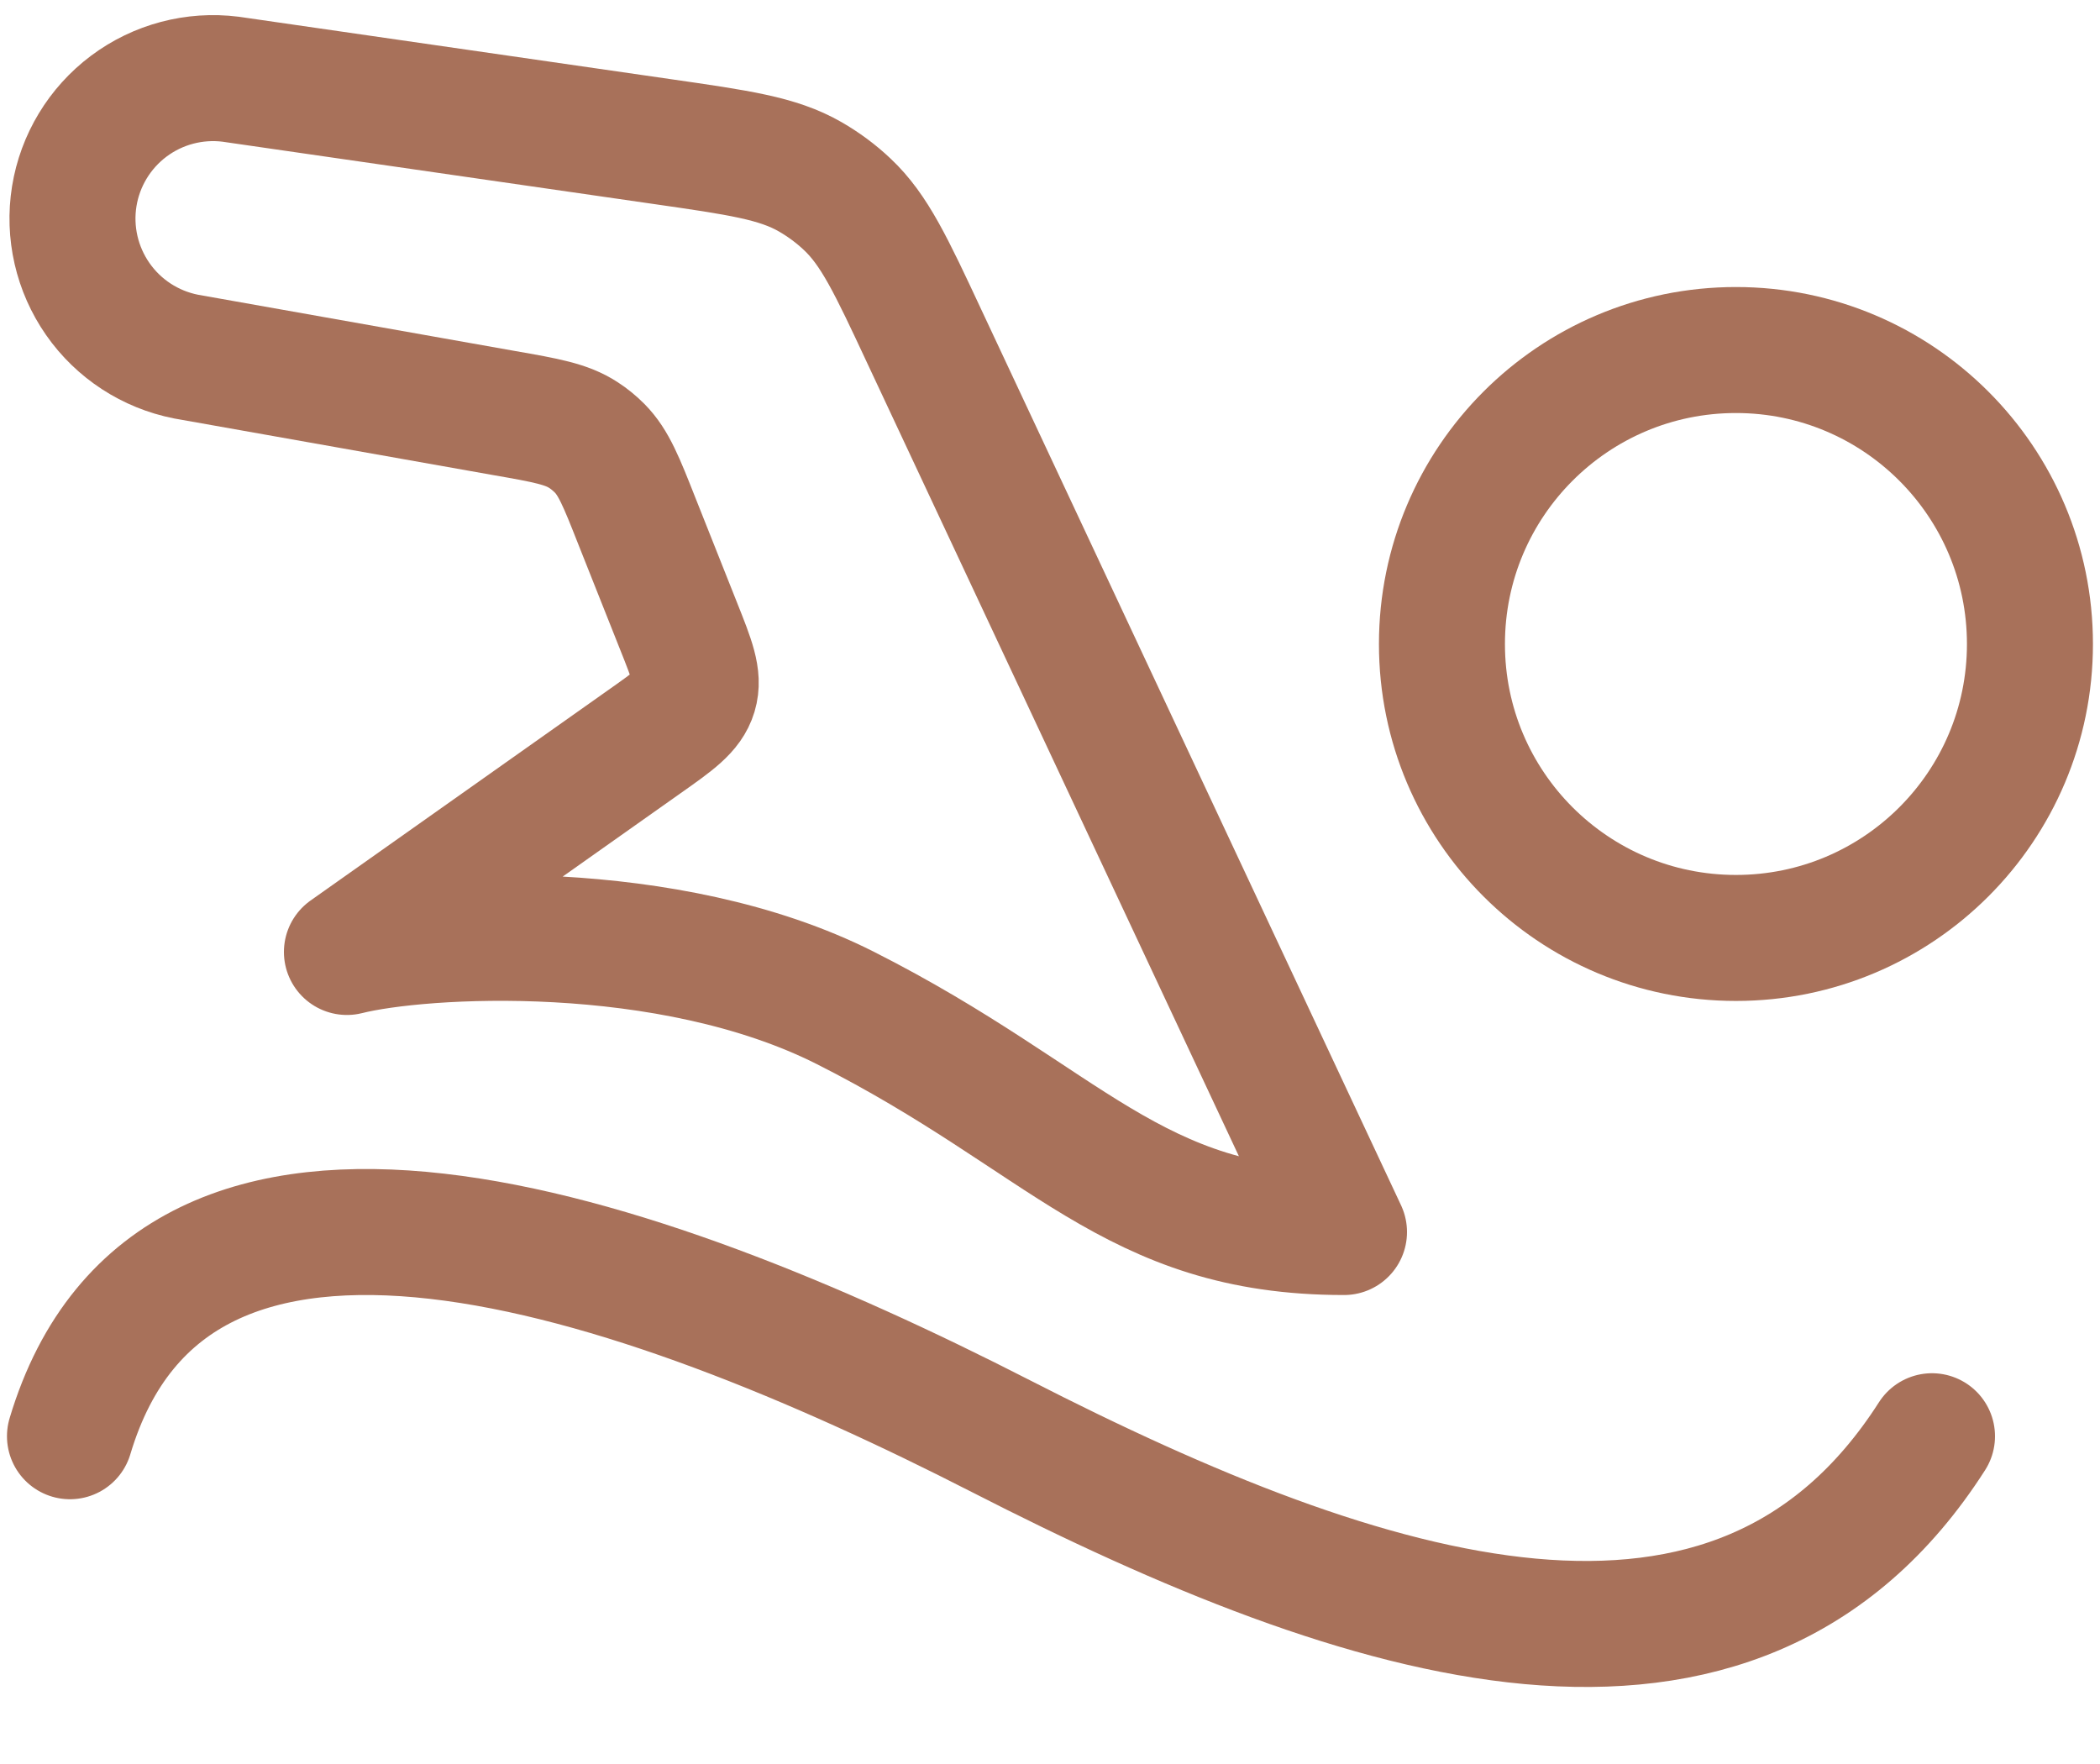
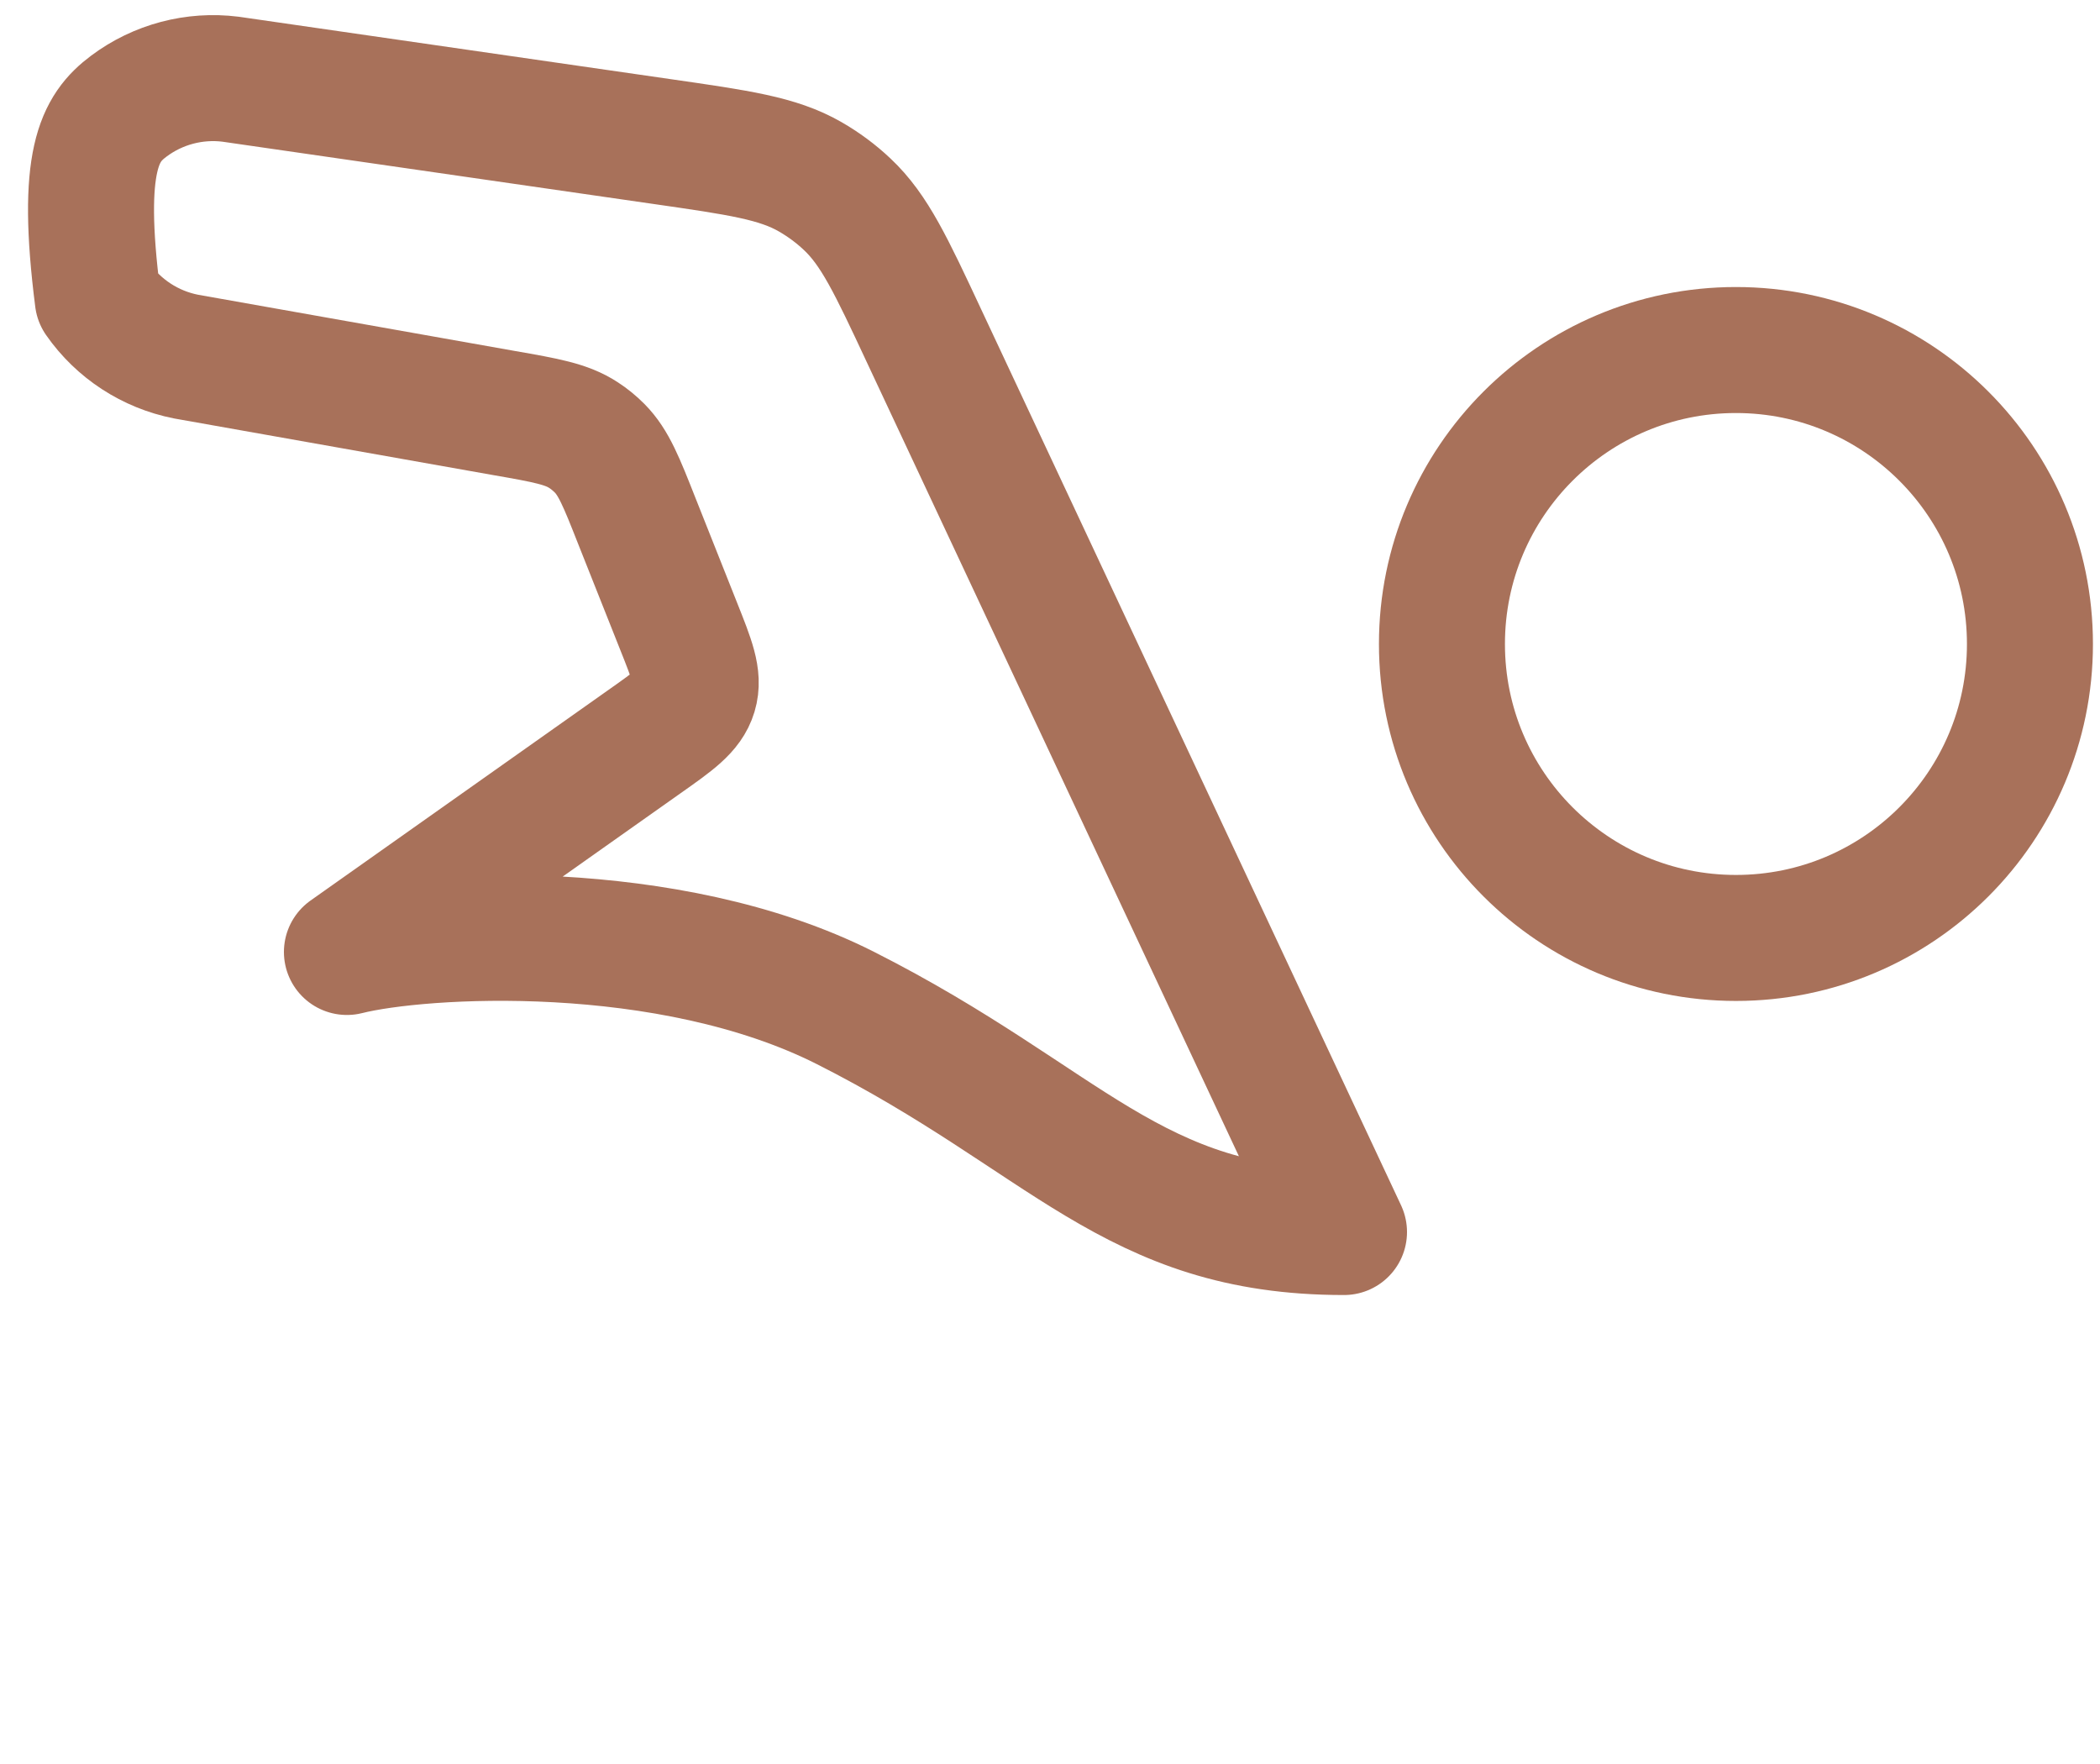
<svg xmlns="http://www.w3.org/2000/svg" width="25" height="21" viewBox="0 0 25 21" fill="none">
-   <path d="M11.004 4.006L16 14.667C13.472 14.667 12.703 13.333 10.065 12C7.954 10.933 5.01 11.111 4.13 11.333L7.666 8.833C8.027 8.579 8.206 8.452 8.264 8.258C8.322 8.064 8.24 7.859 8.077 7.45L7.582 6.204C7.398 5.737 7.305 5.504 7.138 5.336C7.079 5.277 7.015 5.224 6.945 5.179C6.747 5.049 6.5 5.004 6.006 4.918L2.214 4.245C1.789 4.161 1.412 3.916 1.164 3.56C0.916 3.204 0.815 2.766 0.884 2.337C0.953 1.909 1.186 1.524 1.533 1.264C1.88 1.004 2.315 0.889 2.745 0.943L7.873 1.684C8.797 1.817 9.259 1.883 9.644 2.104C9.804 2.196 9.953 2.306 10.087 2.433C10.41 2.737 10.609 3.16 11.004 4.006Z" stroke="#A8715A" stroke-width="1.5" stroke-linecap="round" stroke-linejoin="round" />
+   <path d="M11.004 4.006L16 14.667C13.472 14.667 12.703 13.333 10.065 12C7.954 10.933 5.01 11.111 4.13 11.333L7.666 8.833C8.027 8.579 8.206 8.452 8.264 8.258C8.322 8.064 8.24 7.859 8.077 7.45L7.582 6.204C7.398 5.737 7.305 5.504 7.138 5.336C7.079 5.277 7.015 5.224 6.945 5.179C6.747 5.049 6.5 5.004 6.006 4.918L2.214 4.245C1.789 4.161 1.412 3.916 1.164 3.56C0.953 1.909 1.186 1.524 1.533 1.264C1.88 1.004 2.315 0.889 2.745 0.943L7.873 1.684C8.797 1.817 9.259 1.883 9.644 2.104C9.804 2.196 9.953 2.306 10.087 2.433C10.41 2.737 10.609 3.16 11.004 4.006Z" stroke="#A8715A" stroke-width="1.5" stroke-linecap="round" stroke-linejoin="round" />
  <path d="M20.666 11.166C22.599 11.166 24.166 9.6 24.166 7.667C24.166 5.734 22.599 4.167 20.666 4.167C18.733 4.167 17.166 5.734 17.166 7.667C17.166 9.6 18.733 11.166 20.666 11.166Z" stroke="#A8715A" stroke-width="1.5" stroke-linecap="round" stroke-linejoin="round" />
-   <path d="M0.833 17.098C2.065 12.978 7.564 14.87 11.917 17.098C16.271 19.327 20.667 20.746 23 17.098" stroke="#A8715A" stroke-width="1.5" stroke-linecap="round" stroke-linejoin="round" />
</svg>